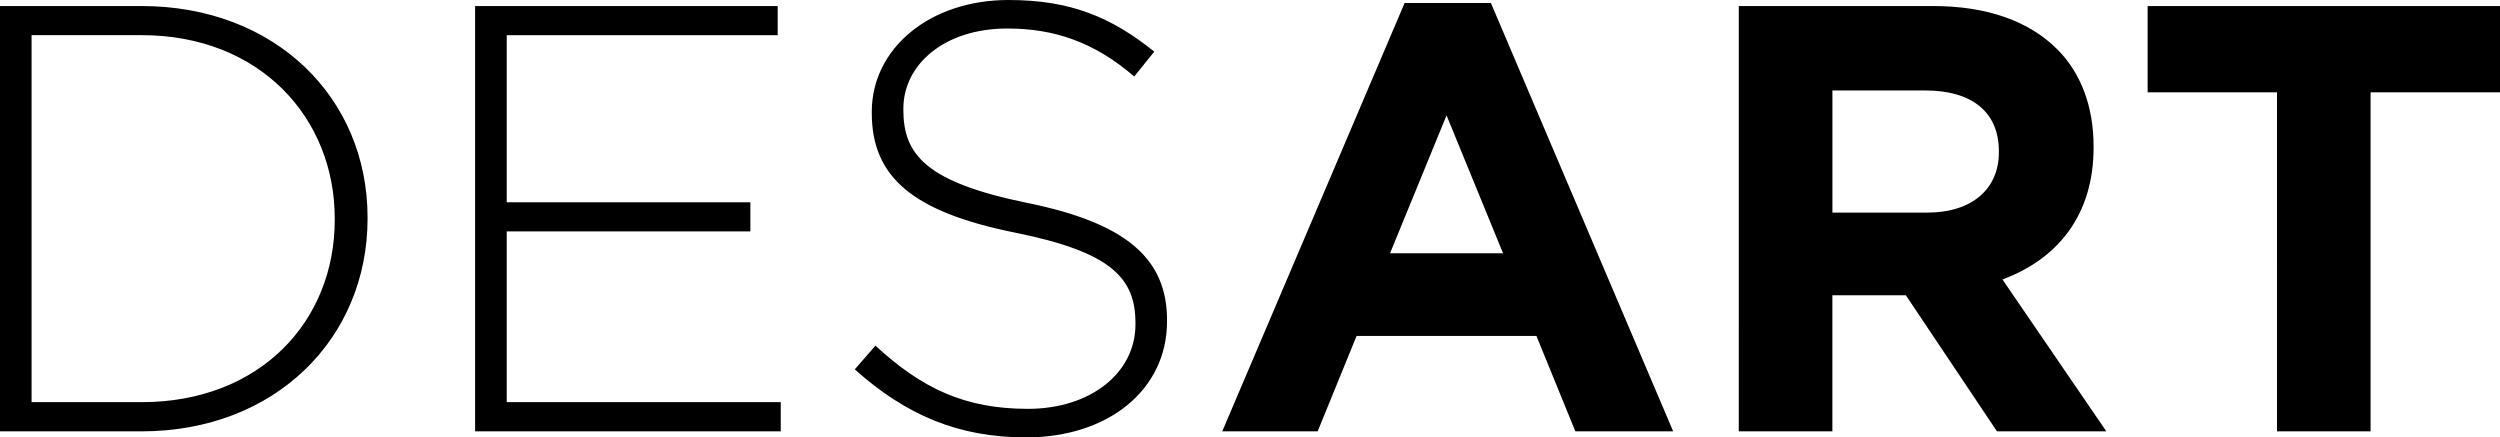
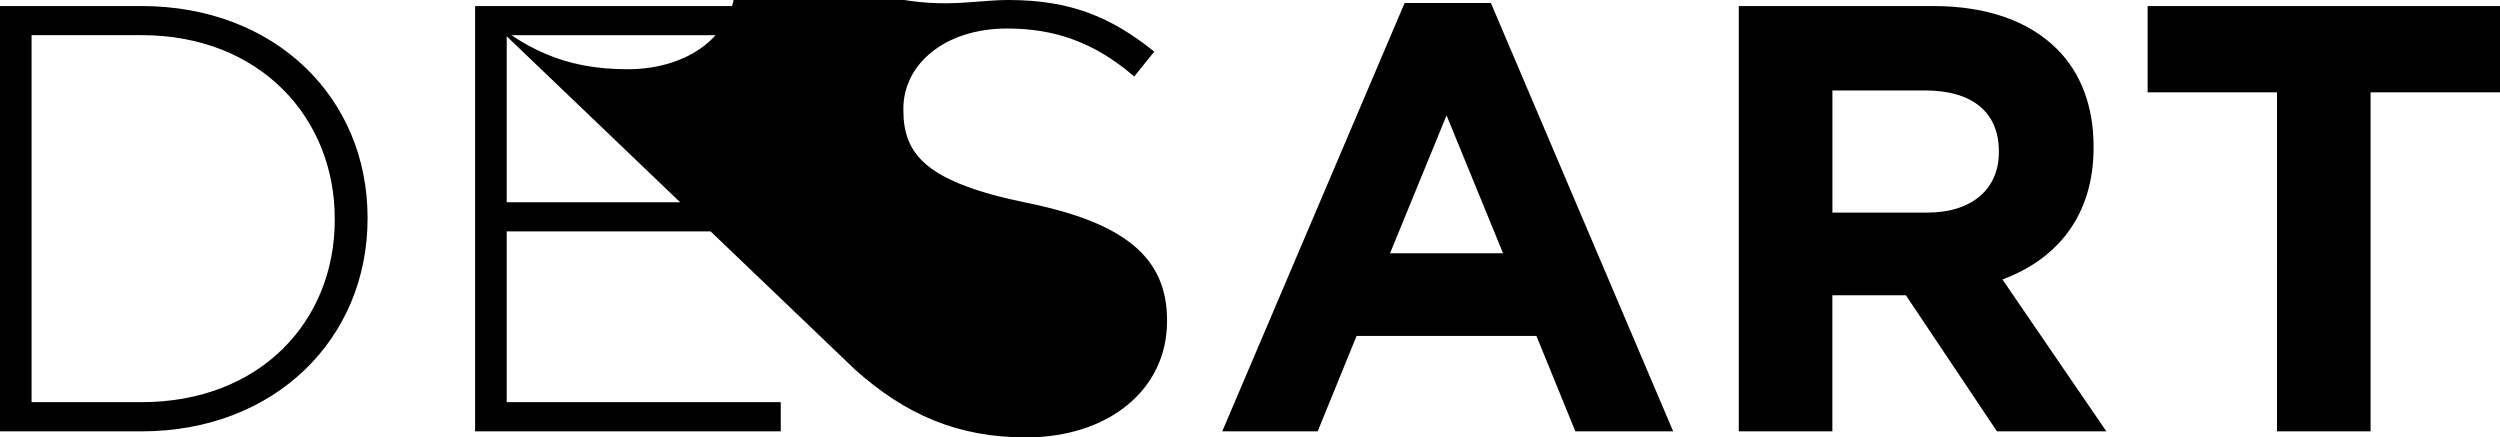
<svg xmlns="http://www.w3.org/2000/svg" data-name="Layer 1" viewBox="0 0 546.3 95.58">
-   <path d="M0 1.32h30.93c29.21 0 49.39 20.05 49.39 46.2v.27c0 26.16-20.18 46.47-49.39 46.47H0V1.32Zm30.93 86.56c25.89 0 42.22-17.66 42.22-39.83v-.27c0-22.04-16.33-40.1-42.22-40.1H6.9v80.2h24.03Zm72.89-86.56h66.12v6.37h-59.21V44.2h53.24v6.37h-53.24v37.31h59.88v6.37h-66.79V1.32Zm82.97 79.39 4.51-5.18c10.22 9.43 19.65 13.81 33.32 13.81s23.5-7.83 23.5-18.45v-.27c0-9.82-5.18-15.53-26.29-19.78-22.3-4.51-31.33-12.08-31.33-26.15v-.26C190.5 10.62 203.11 0 220.37 0c13.54 0 22.44 3.72 31.86 11.28l-4.38 5.44c-8.76-7.57-17.53-10.49-27.75-10.49-13.68 0-22.7 7.83-22.7 17.53v.27c0 9.82 5.05 15.8 27.08 20.31 21.51 4.38 30.54 12.08 30.54 25.62v.26c0 15-12.88 25.36-30.8 25.36-14.87 0-26.29-4.91-37.44-14.87h.01ZM306.94.65h18.85l39.83 93.6h-21.38l-8.5-20.84h-39.3l-8.5 20.84h-20.85L306.94.65Zm21.51 54.7L316.1 25.21l-12.35 30.14h24.7Zm51.51-54.03h42.48c11.82 0 20.98 3.32 27.09 9.43 5.18 5.18 7.96 12.48 7.96 21.24v.27c0 15-8.1 24.43-19.91 28.81l22.7 33.19h-23.9l-19.91-29.74h-16.06v29.74h-20.45V1.32Zm41.16 45.14c9.96 0 15.67-5.31 15.67-13.14v-.27c0-8.76-6.11-13.28-16.06-13.28h-20.31v26.69h20.71-.01Zm76.46-26.29H469.3V1.32h77v18.85h-28.28v74.08h-20.45V20.17h.01Z" data-name="Layer 1" />
+   <path d="M0 1.32h30.93c29.21 0 49.39 20.05 49.39 46.2v.27c0 26.16-20.18 46.47-49.39 46.47H0V1.32Zm30.93 86.56c25.89 0 42.22-17.66 42.22-39.83v-.27c0-22.04-16.33-40.1-42.22-40.1H6.9v80.2h24.03Zm72.89-86.56h66.12v6.37h-59.21V44.2h53.24v6.37h-53.24v37.31h59.88v6.37h-66.79V1.32Zc10.22 9.43 19.65 13.81 33.32 13.81s23.5-7.83 23.5-18.45v-.27c0-9.82-5.18-15.53-26.29-19.78-22.3-4.51-31.33-12.08-31.33-26.15v-.26C190.5 10.62 203.11 0 220.37 0c13.54 0 22.44 3.72 31.86 11.28l-4.38 5.44c-8.76-7.57-17.53-10.49-27.75-10.49-13.68 0-22.7 7.83-22.7 17.53v.27c0 9.82 5.05 15.8 27.08 20.31 21.51 4.38 30.54 12.08 30.54 25.62v.26c0 15-12.88 25.36-30.8 25.36-14.87 0-26.29-4.91-37.44-14.87h.01ZM306.94.65h18.85l39.83 93.6h-21.38l-8.5-20.84h-39.3l-8.5 20.84h-20.85L306.94.65Zm21.51 54.7L316.1 25.21l-12.35 30.14h24.7Zm51.51-54.03h42.48c11.82 0 20.98 3.32 27.09 9.43 5.18 5.18 7.96 12.48 7.96 21.24v.27c0 15-8.1 24.43-19.91 28.81l22.7 33.19h-23.9l-19.91-29.74h-16.06v29.74h-20.45V1.32Zm41.16 45.14c9.96 0 15.67-5.31 15.67-13.14v-.27c0-8.76-6.11-13.28-16.06-13.28h-20.31v26.69h20.71-.01Zm76.46-26.29H469.3V1.32h77v18.85h-28.28v74.08h-20.45V20.17h.01Z" data-name="Layer 1" />
</svg>